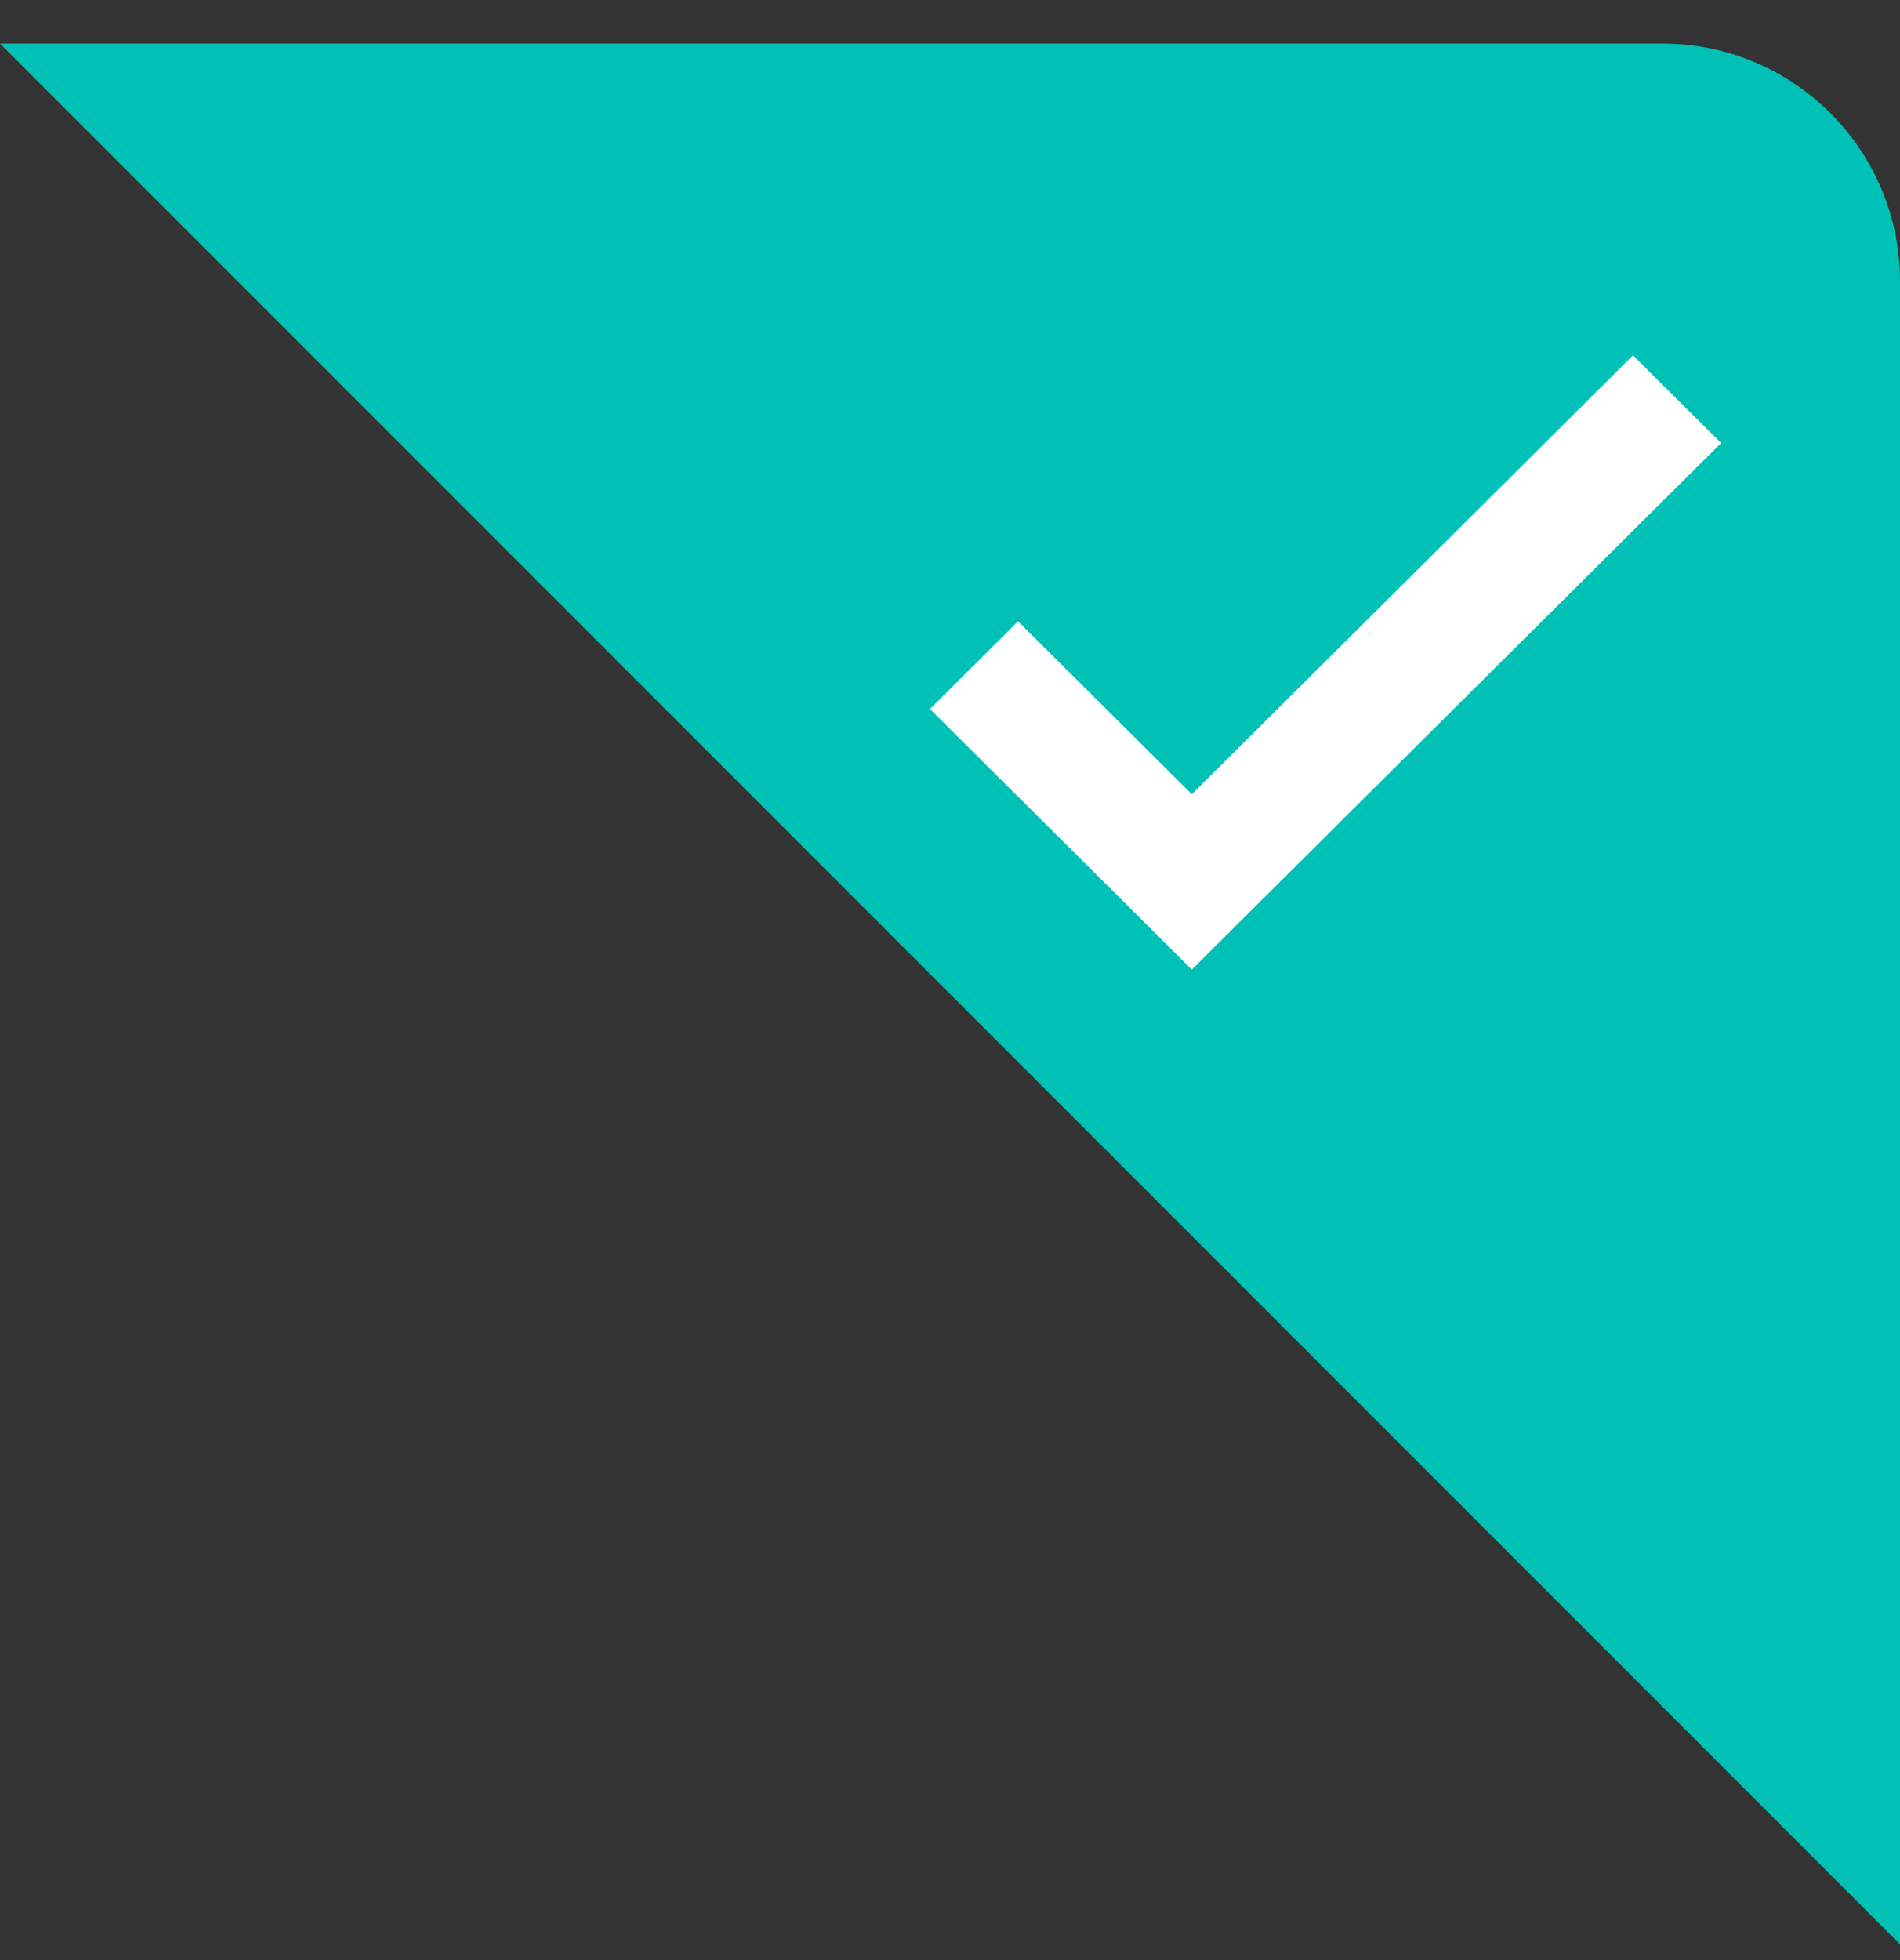
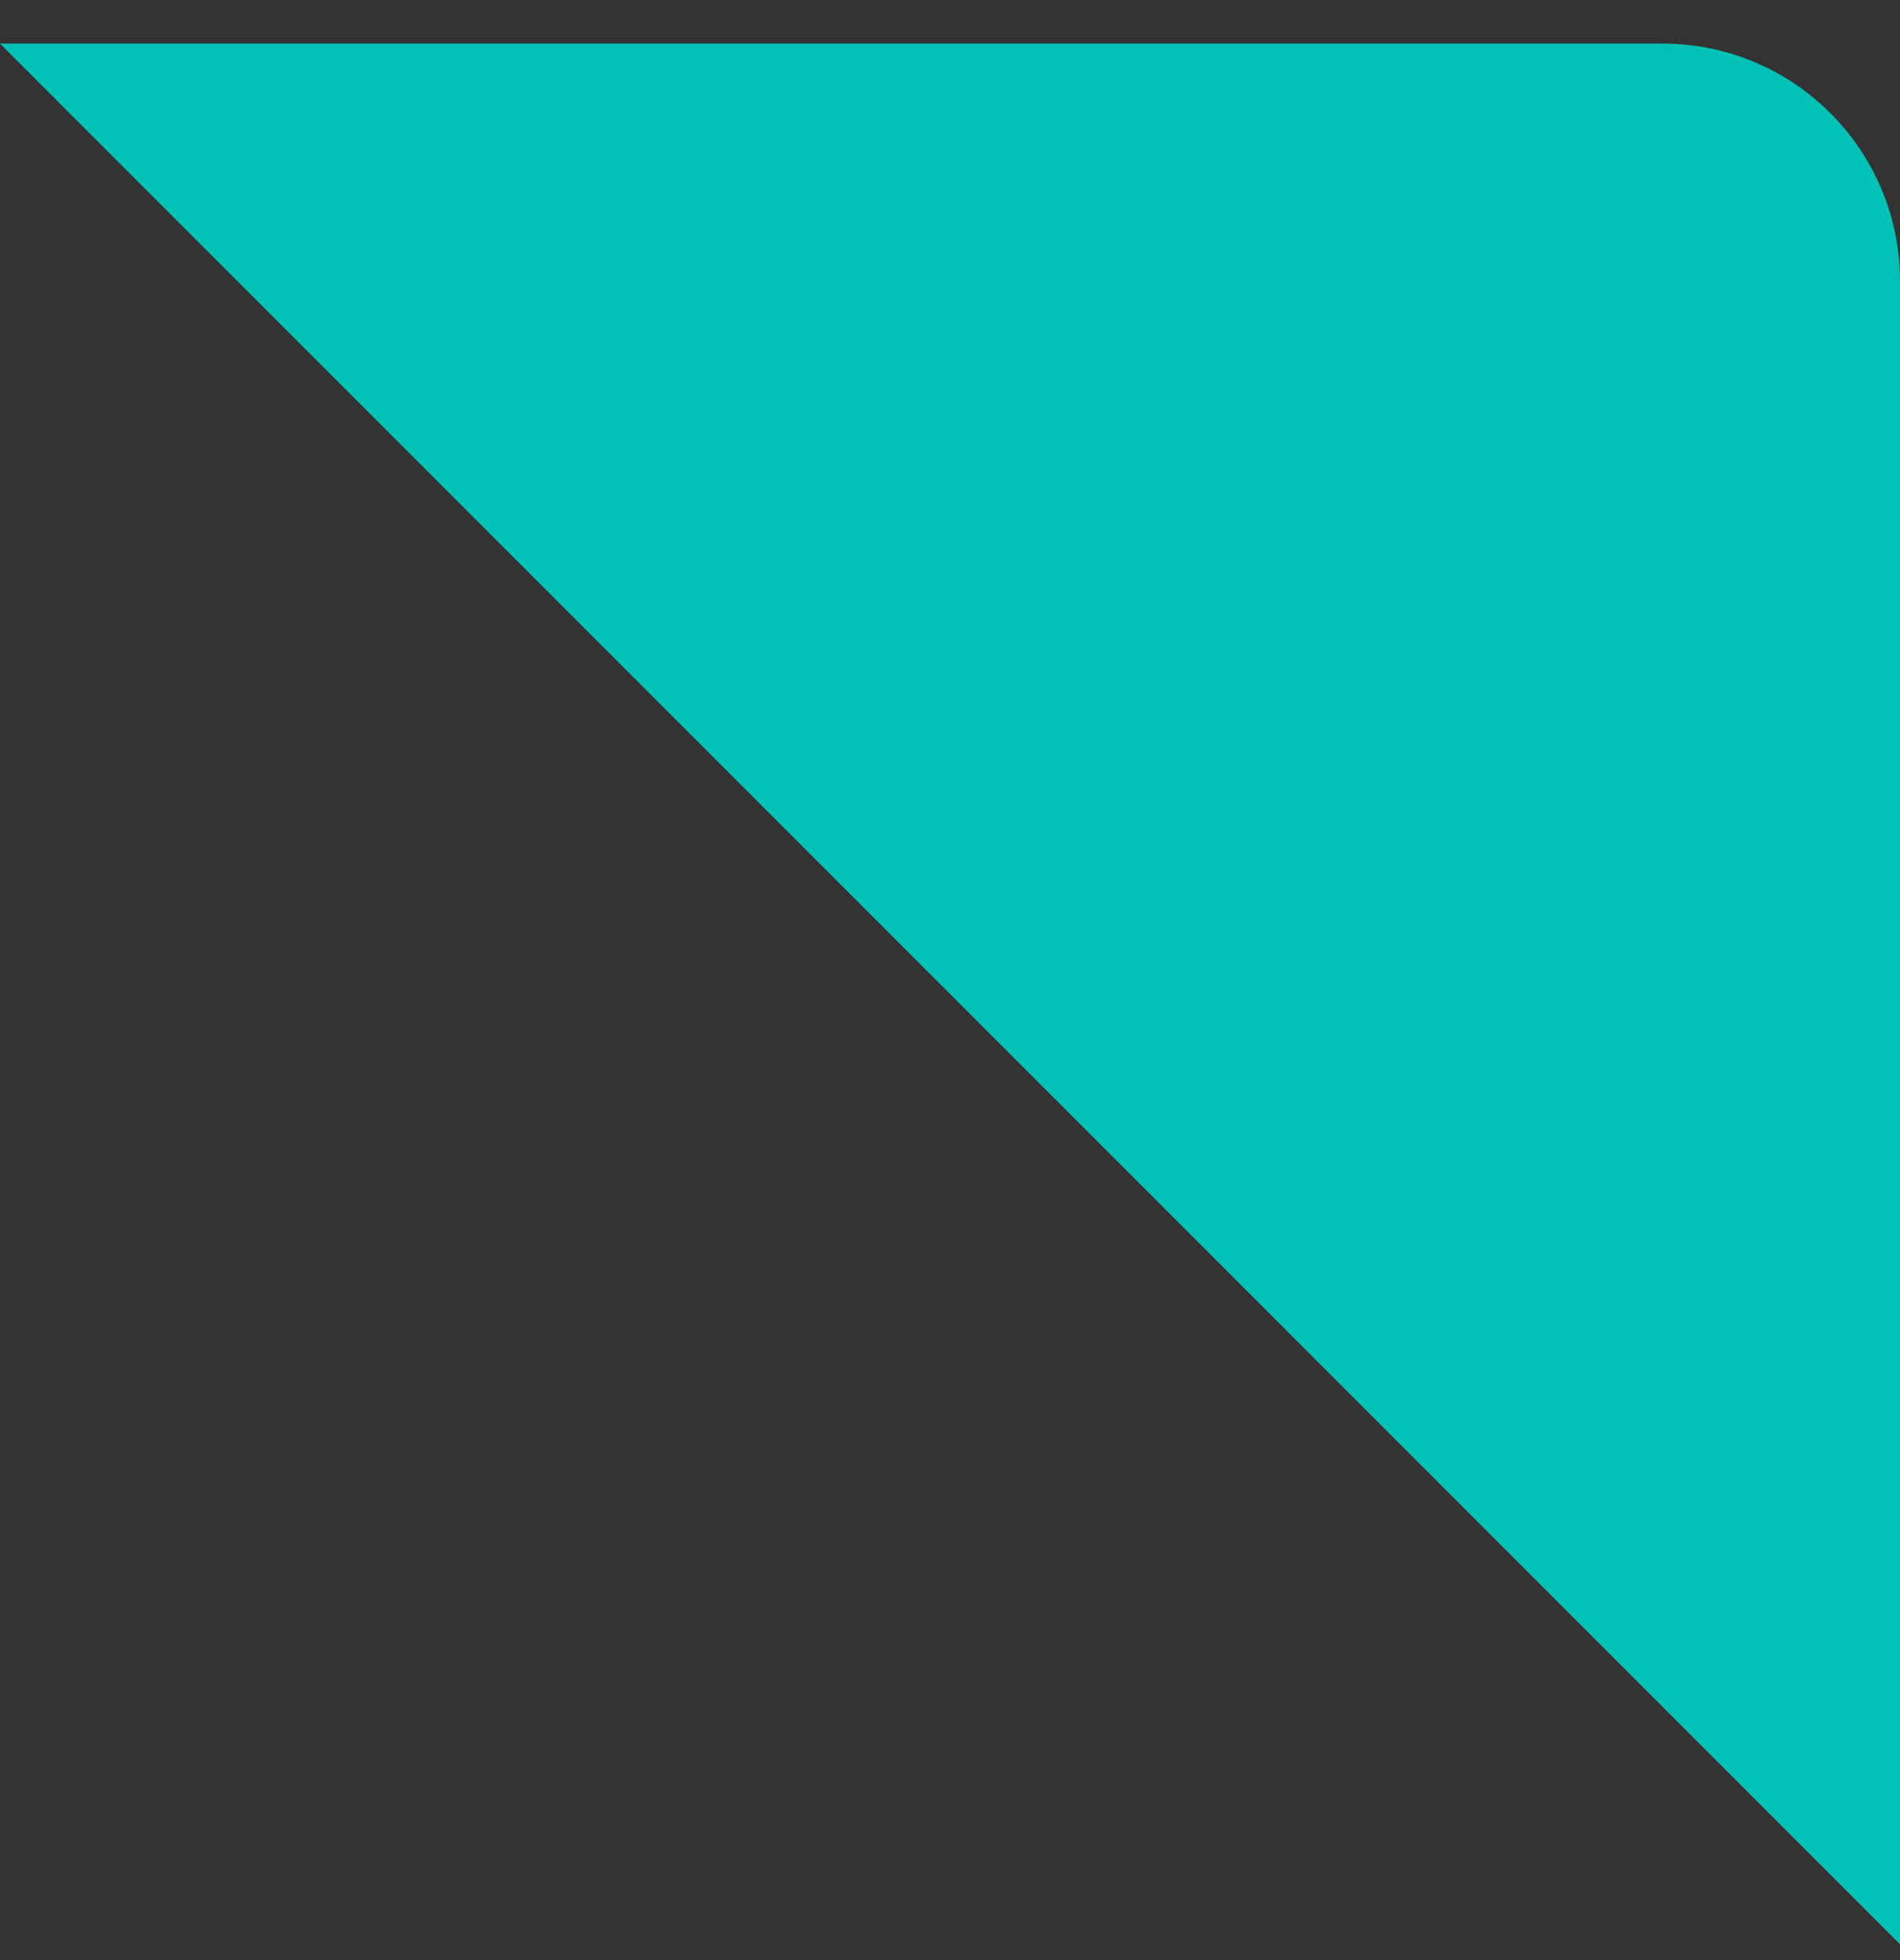
<svg xmlns="http://www.w3.org/2000/svg" width="32" height="33" viewBox="0 0 32 33" fill="none">
  <rect x="0" y="0" width="32" height="33" fill="#333333" stroke="none" />
  <g id="check">
    <path id="Vector 25" d="M32 32.734L0 0.734H28C30.209 0.734 32 2.525 32 4.734V32.734Z" fill="#00C1B5" />
-     <path id="Vector" d="M19.897 15.795L20.073 15.971L20.249 15.795L28.454 7.636L28.633 7.459L28.454 7.281L27.679 6.511L27.503 6.335L27.327 6.511L20.073 13.724L17.323 10.989L17.146 10.813L16.97 10.989L16.195 11.759L16.017 11.937L16.195 12.114L19.897 15.795Z" fill="white" stroke="white" stroke-width="0.5" />
  </g>
</svg>